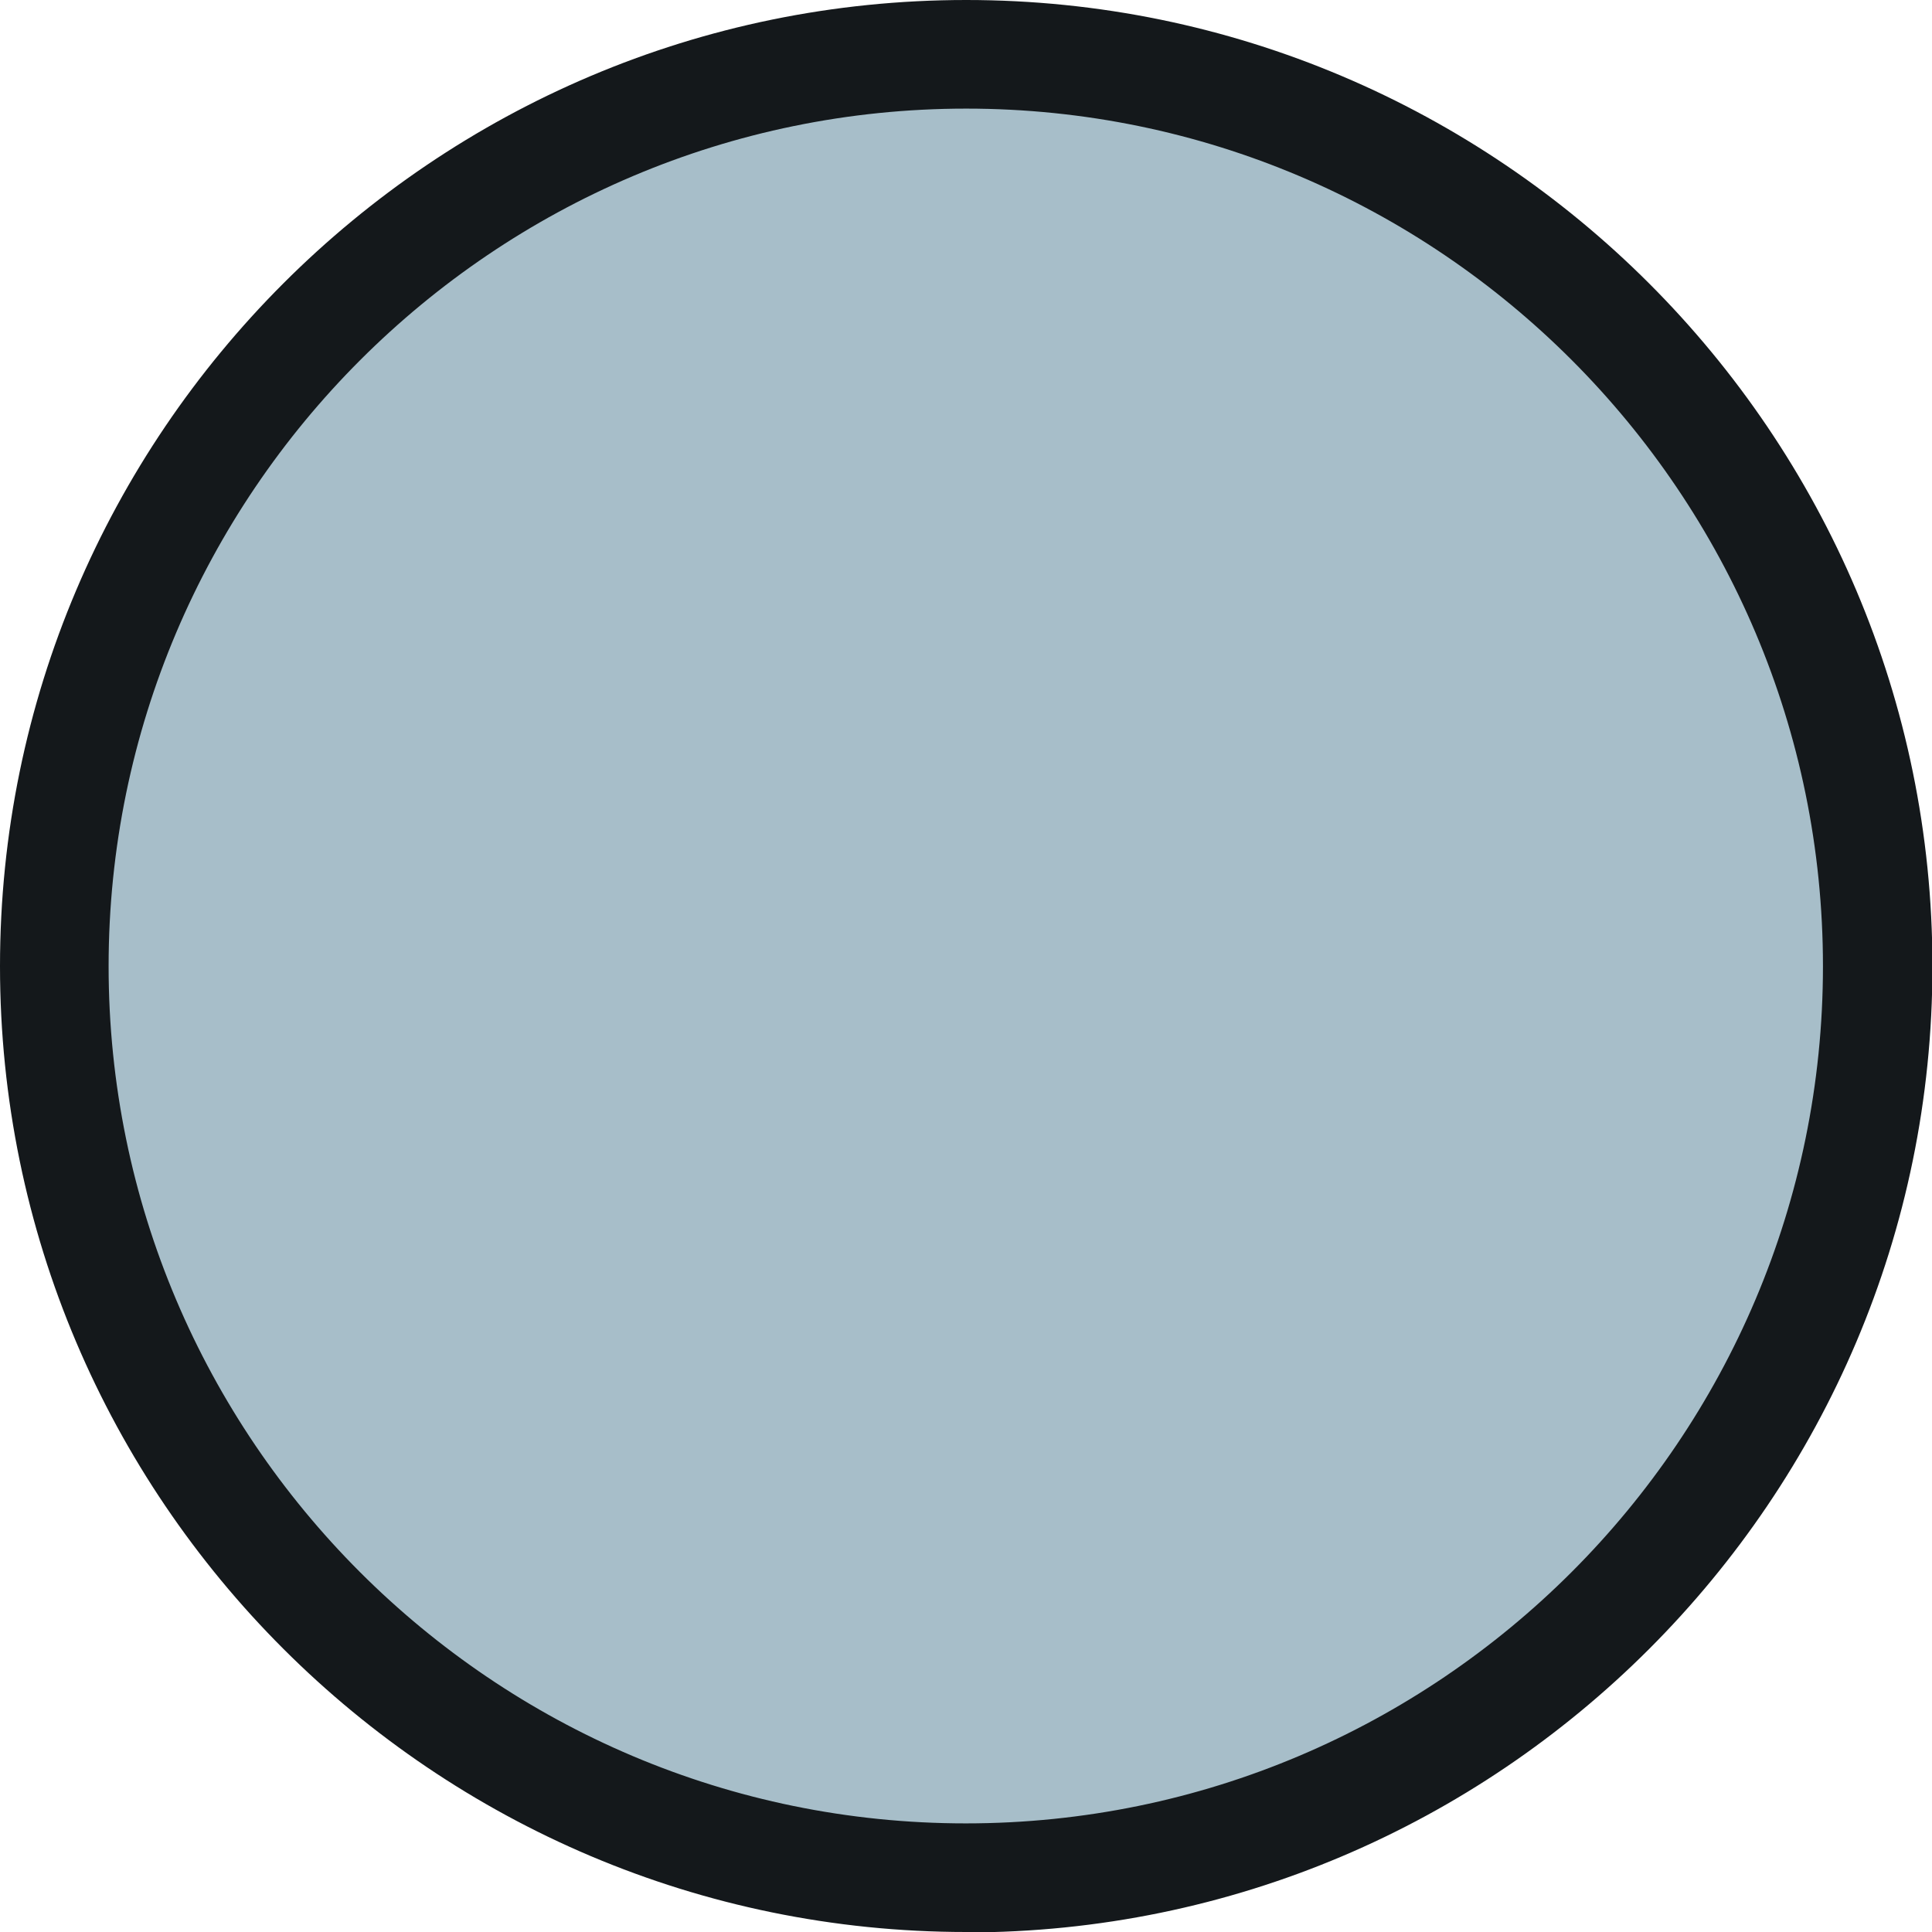
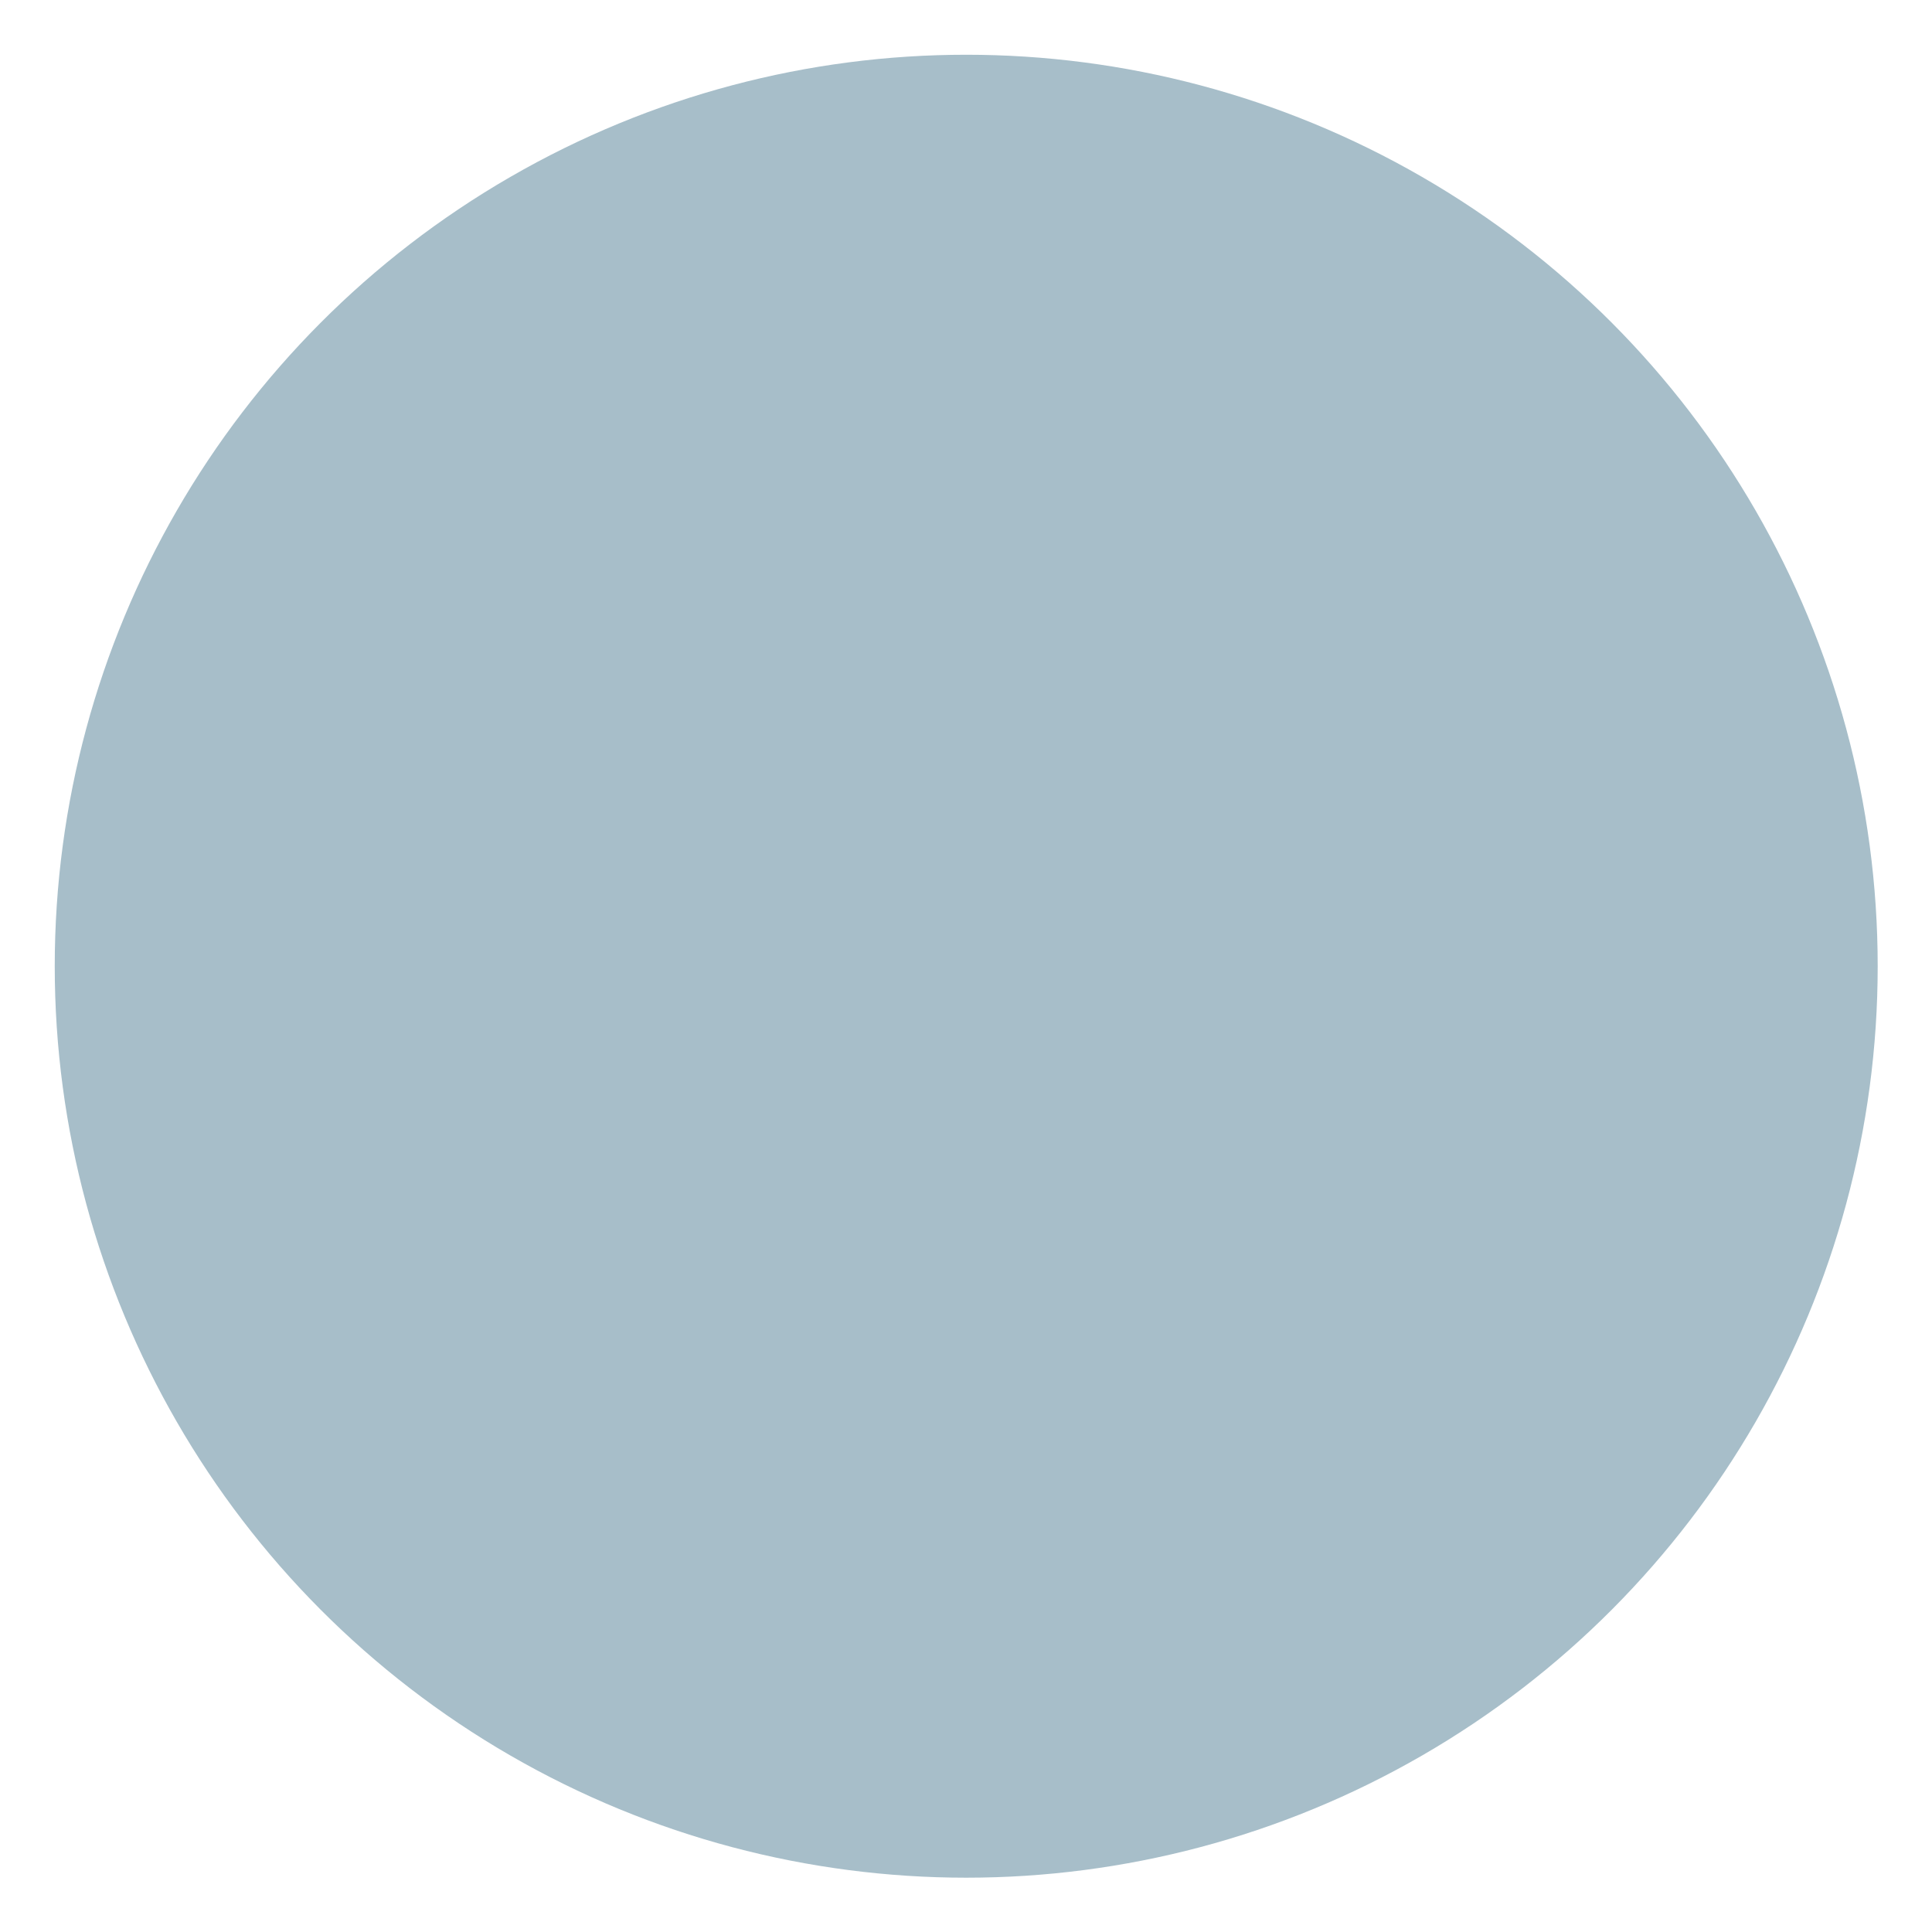
<svg xmlns="http://www.w3.org/2000/svg" id="Capa_2" data-name="Capa 2" viewBox="0 0 44.47 44.47">
  <defs>
    <style>      .cls-1 {        fill: #14181b;      }      .cls-2 {        fill: #a7bec9;      }    </style>
  </defs>
  <g id="Layer_1" data-name="Layer 1">
    <g>
      <circle class="cls-2" cx="22.24" cy="22.24" r="20.98" />
-       <path class="cls-1" d="m22.24,44.47C9.98,44.47,0,34.5,0,22.24S9.98,0,22.24,0s22.24,9.98,22.24,22.24-9.98,22.24-22.24,22.24Zm0-41.97C11.36,2.5,2.5,11.36,2.5,22.24s8.85,19.73,19.73,19.73,19.73-8.85,19.73-19.73S33.12,2.5,22.24,2.5Z" />
    </g>
  </g>
</svg>